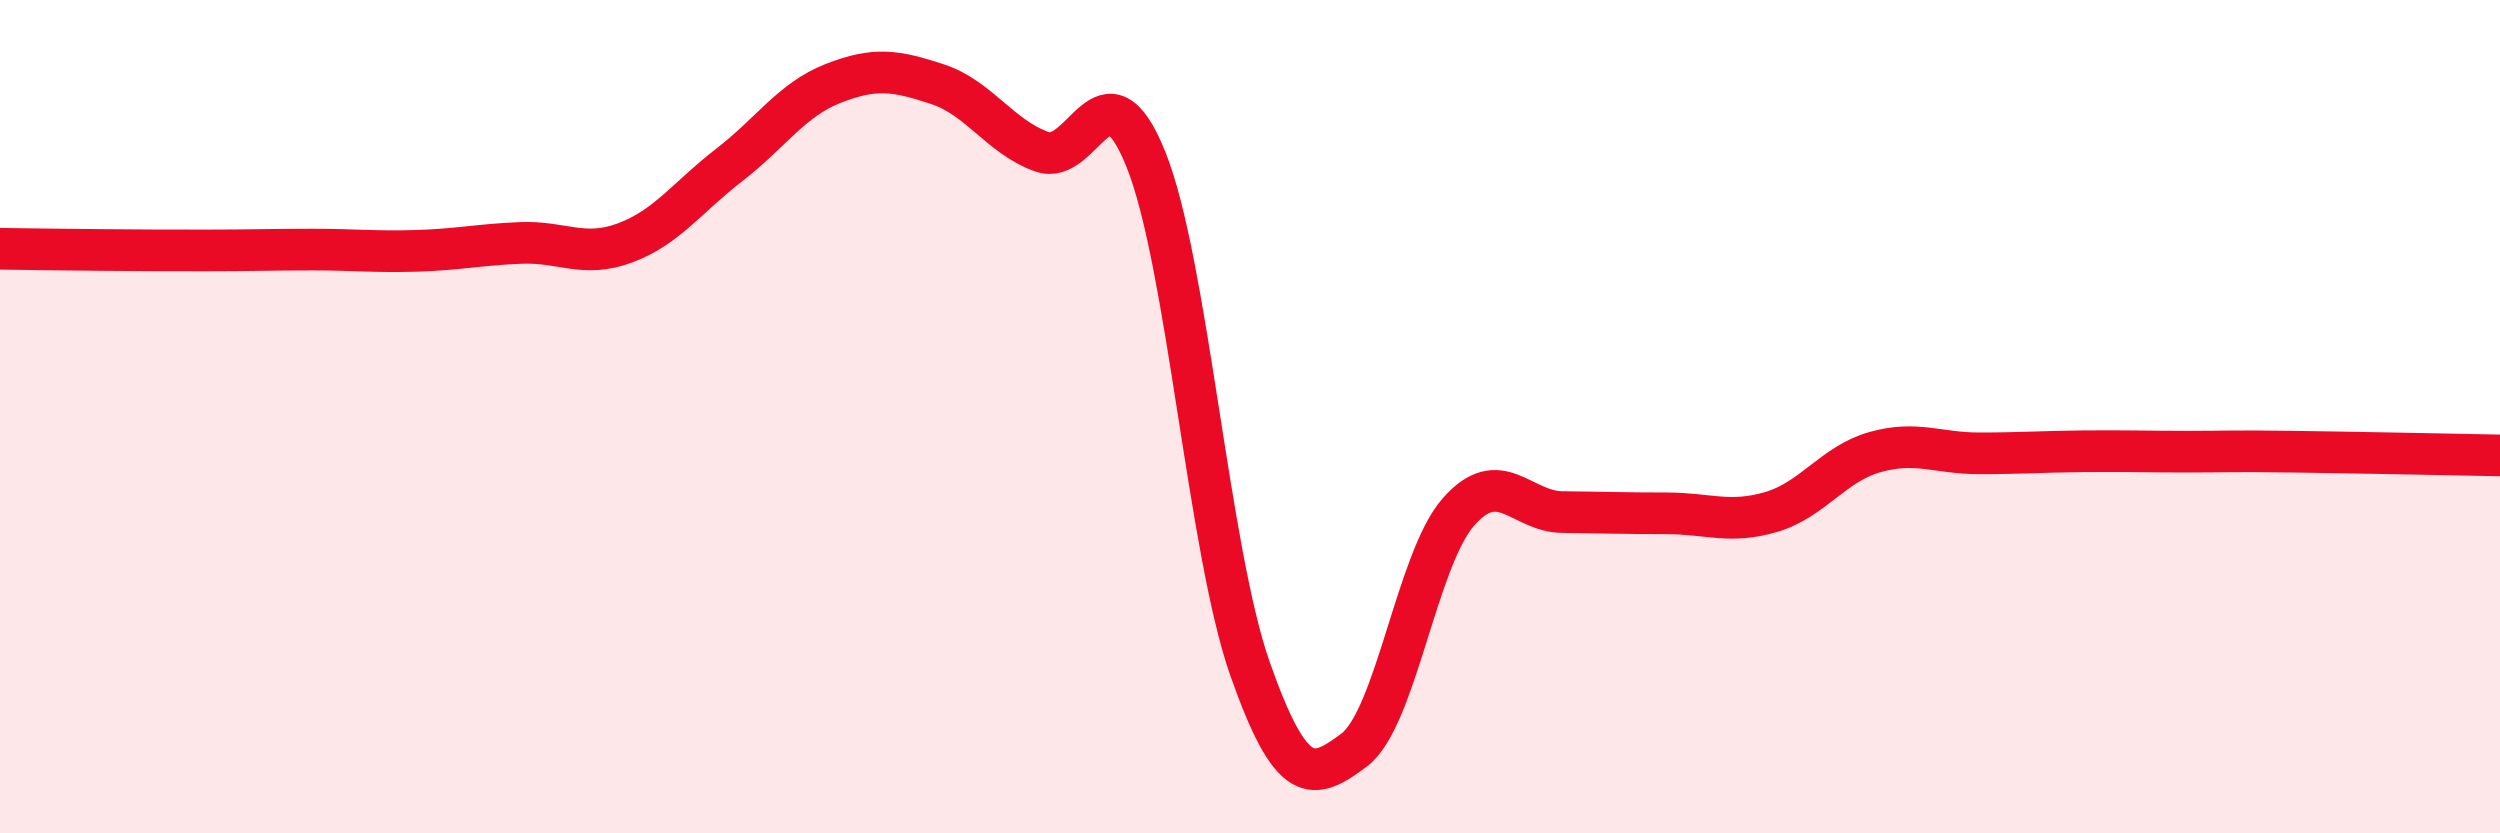
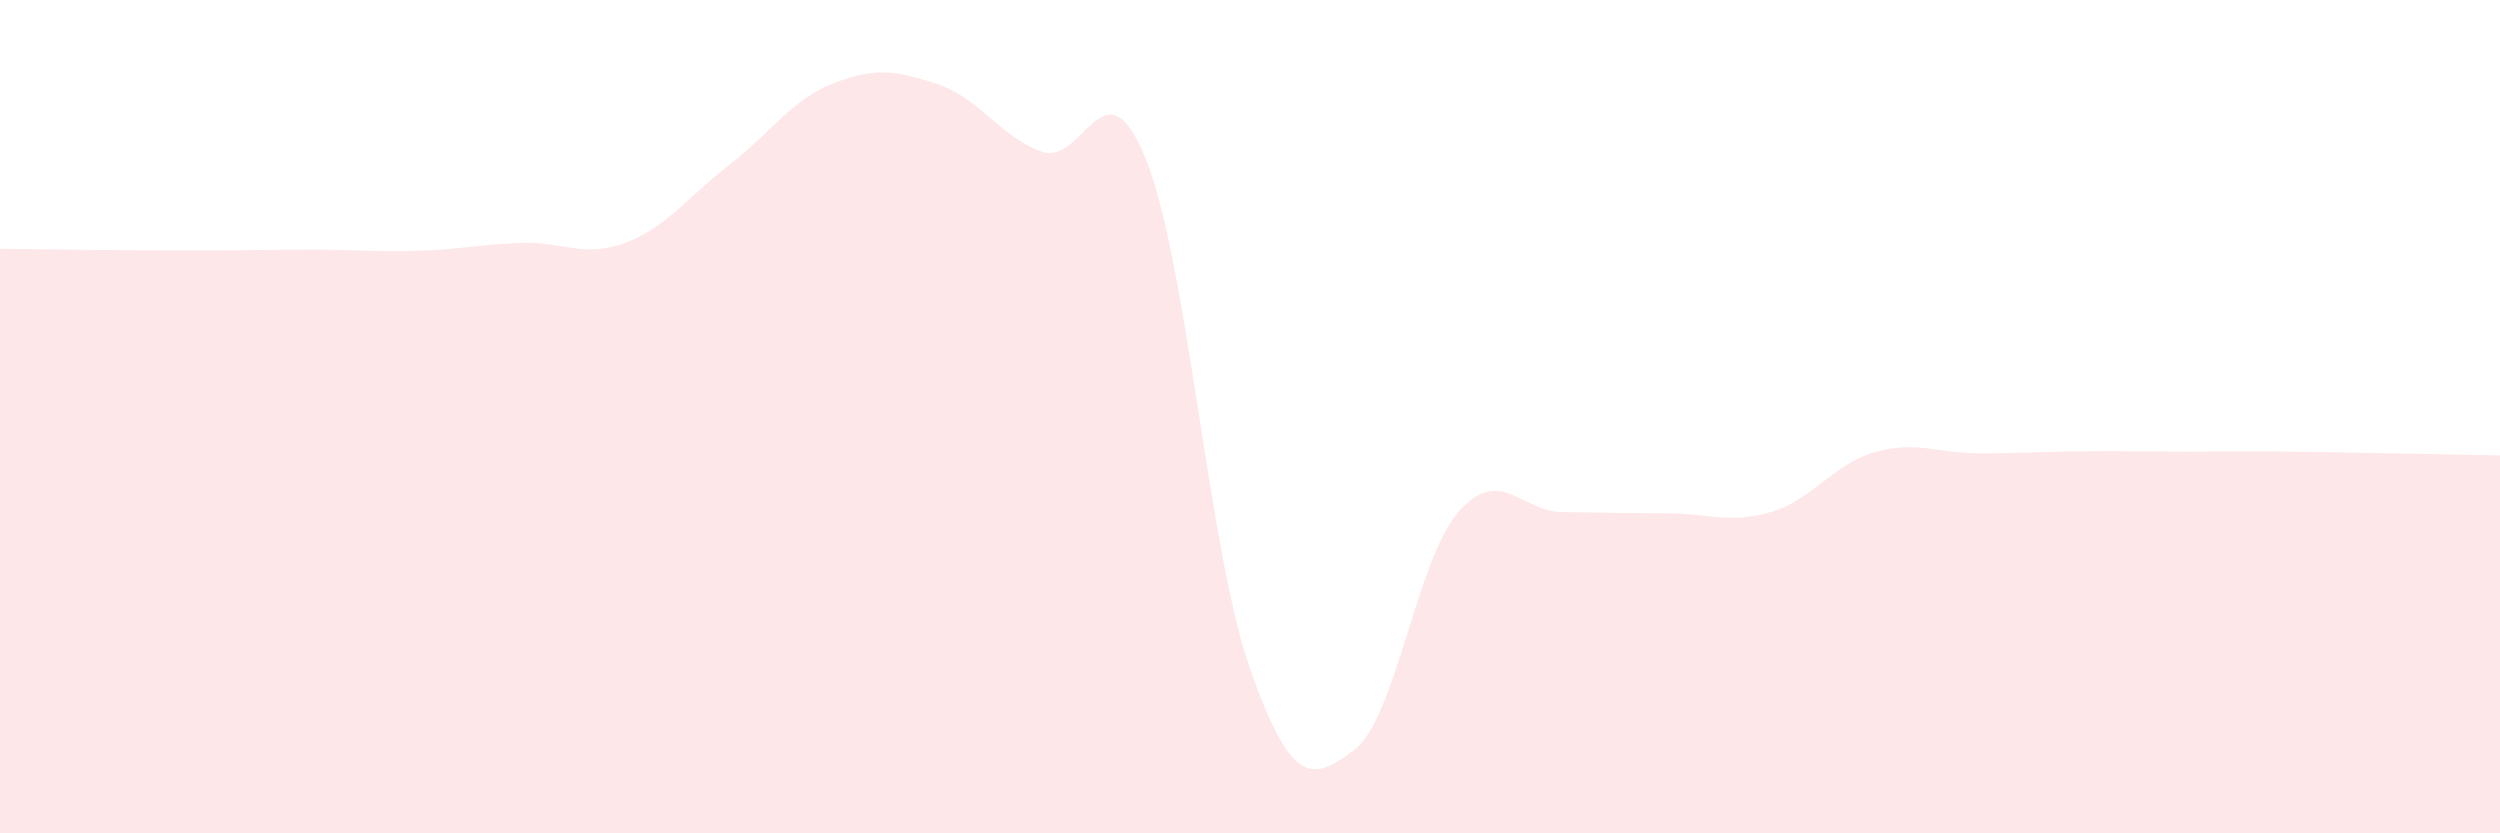
<svg xmlns="http://www.w3.org/2000/svg" width="60" height="20" viewBox="0 0 60 20">
  <path d="M 0,5.97 C 0.5,5.98 1.5,5.99 2.5,6 C 3.5,6.01 4,6.01 5,6.01 C 6,6.01 6.5,5.99 7.5,5.99 C 8.5,5.99 9,6.05 10,6.02 C 11,5.99 11.5,5.87 12.5,5.83 C 13.5,5.79 14,6.2 15,5.83 C 16,5.46 16.5,4.73 17.5,3.96 C 18.5,3.19 19,2.39 20,2 C 21,1.61 21.5,1.69 22.5,2.02 C 23.5,2.35 24,3.28 25,3.64 C 26,4 26.5,1.34 27.5,3.82 C 28.5,6.3 29,13.21 30,16.05 C 31,18.89 31.5,18.75 32.5,18 C 33.5,17.25 34,13.43 35,12.29 C 36,11.15 36.5,12.28 37.5,12.29 C 38.5,12.3 39,12.32 40,12.32 C 41,12.32 41.5,12.58 42.5,12.29 C 43.5,12 44,11.13 45,10.85 C 46,10.57 46.5,10.88 47.5,10.88 C 48.5,10.88 49,10.84 50,10.83 C 51,10.82 51.5,10.84 52.5,10.84 C 53.5,10.84 53.5,10.82 55,10.84 C 56.5,10.86 59,10.91 60,10.93L60 20L0 20Z" fill="#EB0A25" opacity="0.1" stroke-linecap="round" stroke-linejoin="round" />
-   <path d="M 0,5.97 C 0.5,5.98 1.5,5.99 2.5,6 C 3.5,6.01 4,6.01 5,6.01 C 6,6.01 6.5,5.99 7.5,5.99 C 8.5,5.99 9,6.05 10,6.02 C 11,5.99 11.5,5.87 12.5,5.83 C 13.5,5.79 14,6.2 15,5.83 C 16,5.46 16.5,4.73 17.5,3.96 C 18.5,3.19 19,2.39 20,2 C 21,1.61 21.5,1.69 22.5,2.02 C 23.5,2.35 24,3.28 25,3.64 C 26,4 26.5,1.34 27.5,3.82 C 28.5,6.3 29,13.21 30,16.05 C 31,18.89 31.5,18.75 32.5,18 C 33.5,17.25 34,13.43 35,12.29 C 36,11.15 36.5,12.28 37.5,12.29 C 38.5,12.3 39,12.32 40,12.32 C 41,12.32 41.5,12.58 42.5,12.29 C 43.5,12 44,11.13 45,10.85 C 46,10.57 46.5,10.88 47.5,10.88 C 48.5,10.88 49,10.84 50,10.83 C 51,10.82 51.5,10.84 52.5,10.84 C 53.5,10.84 53.5,10.82 55,10.84 C 56.5,10.86 59,10.91 60,10.93" stroke="#EB0A25" stroke-width="1" fill="none" stroke-linecap="round" stroke-linejoin="round" />
</svg>